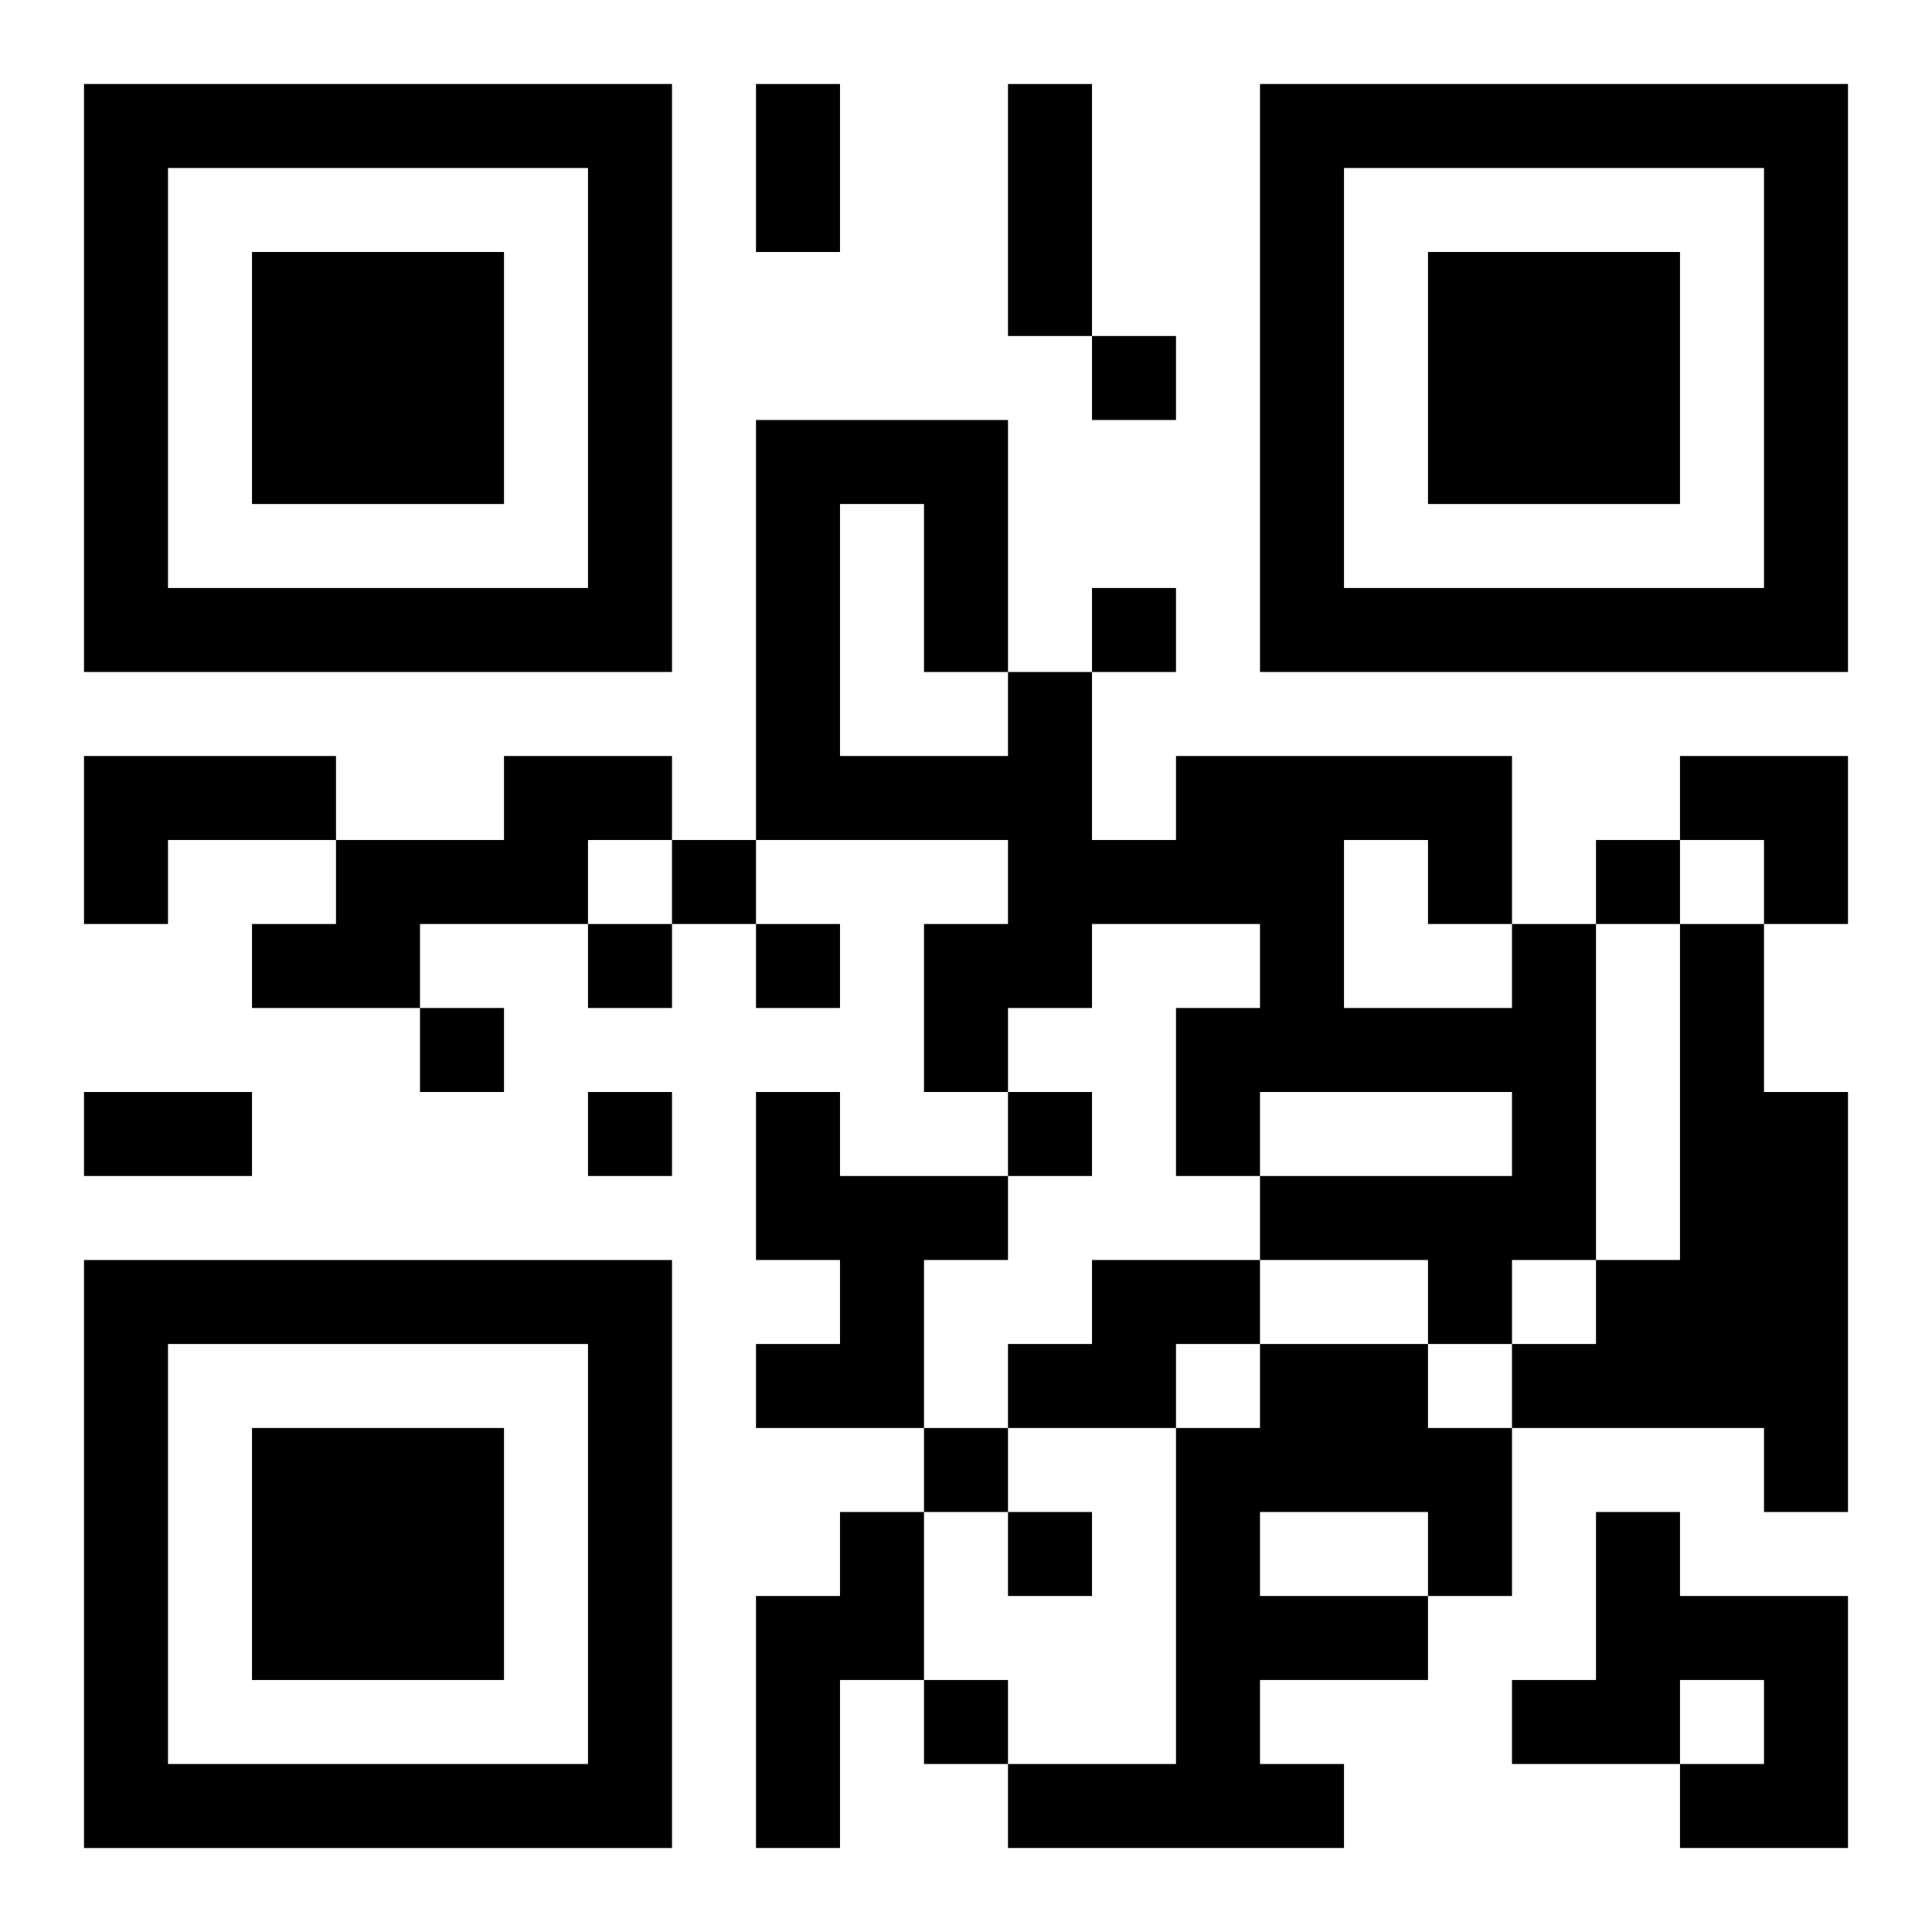
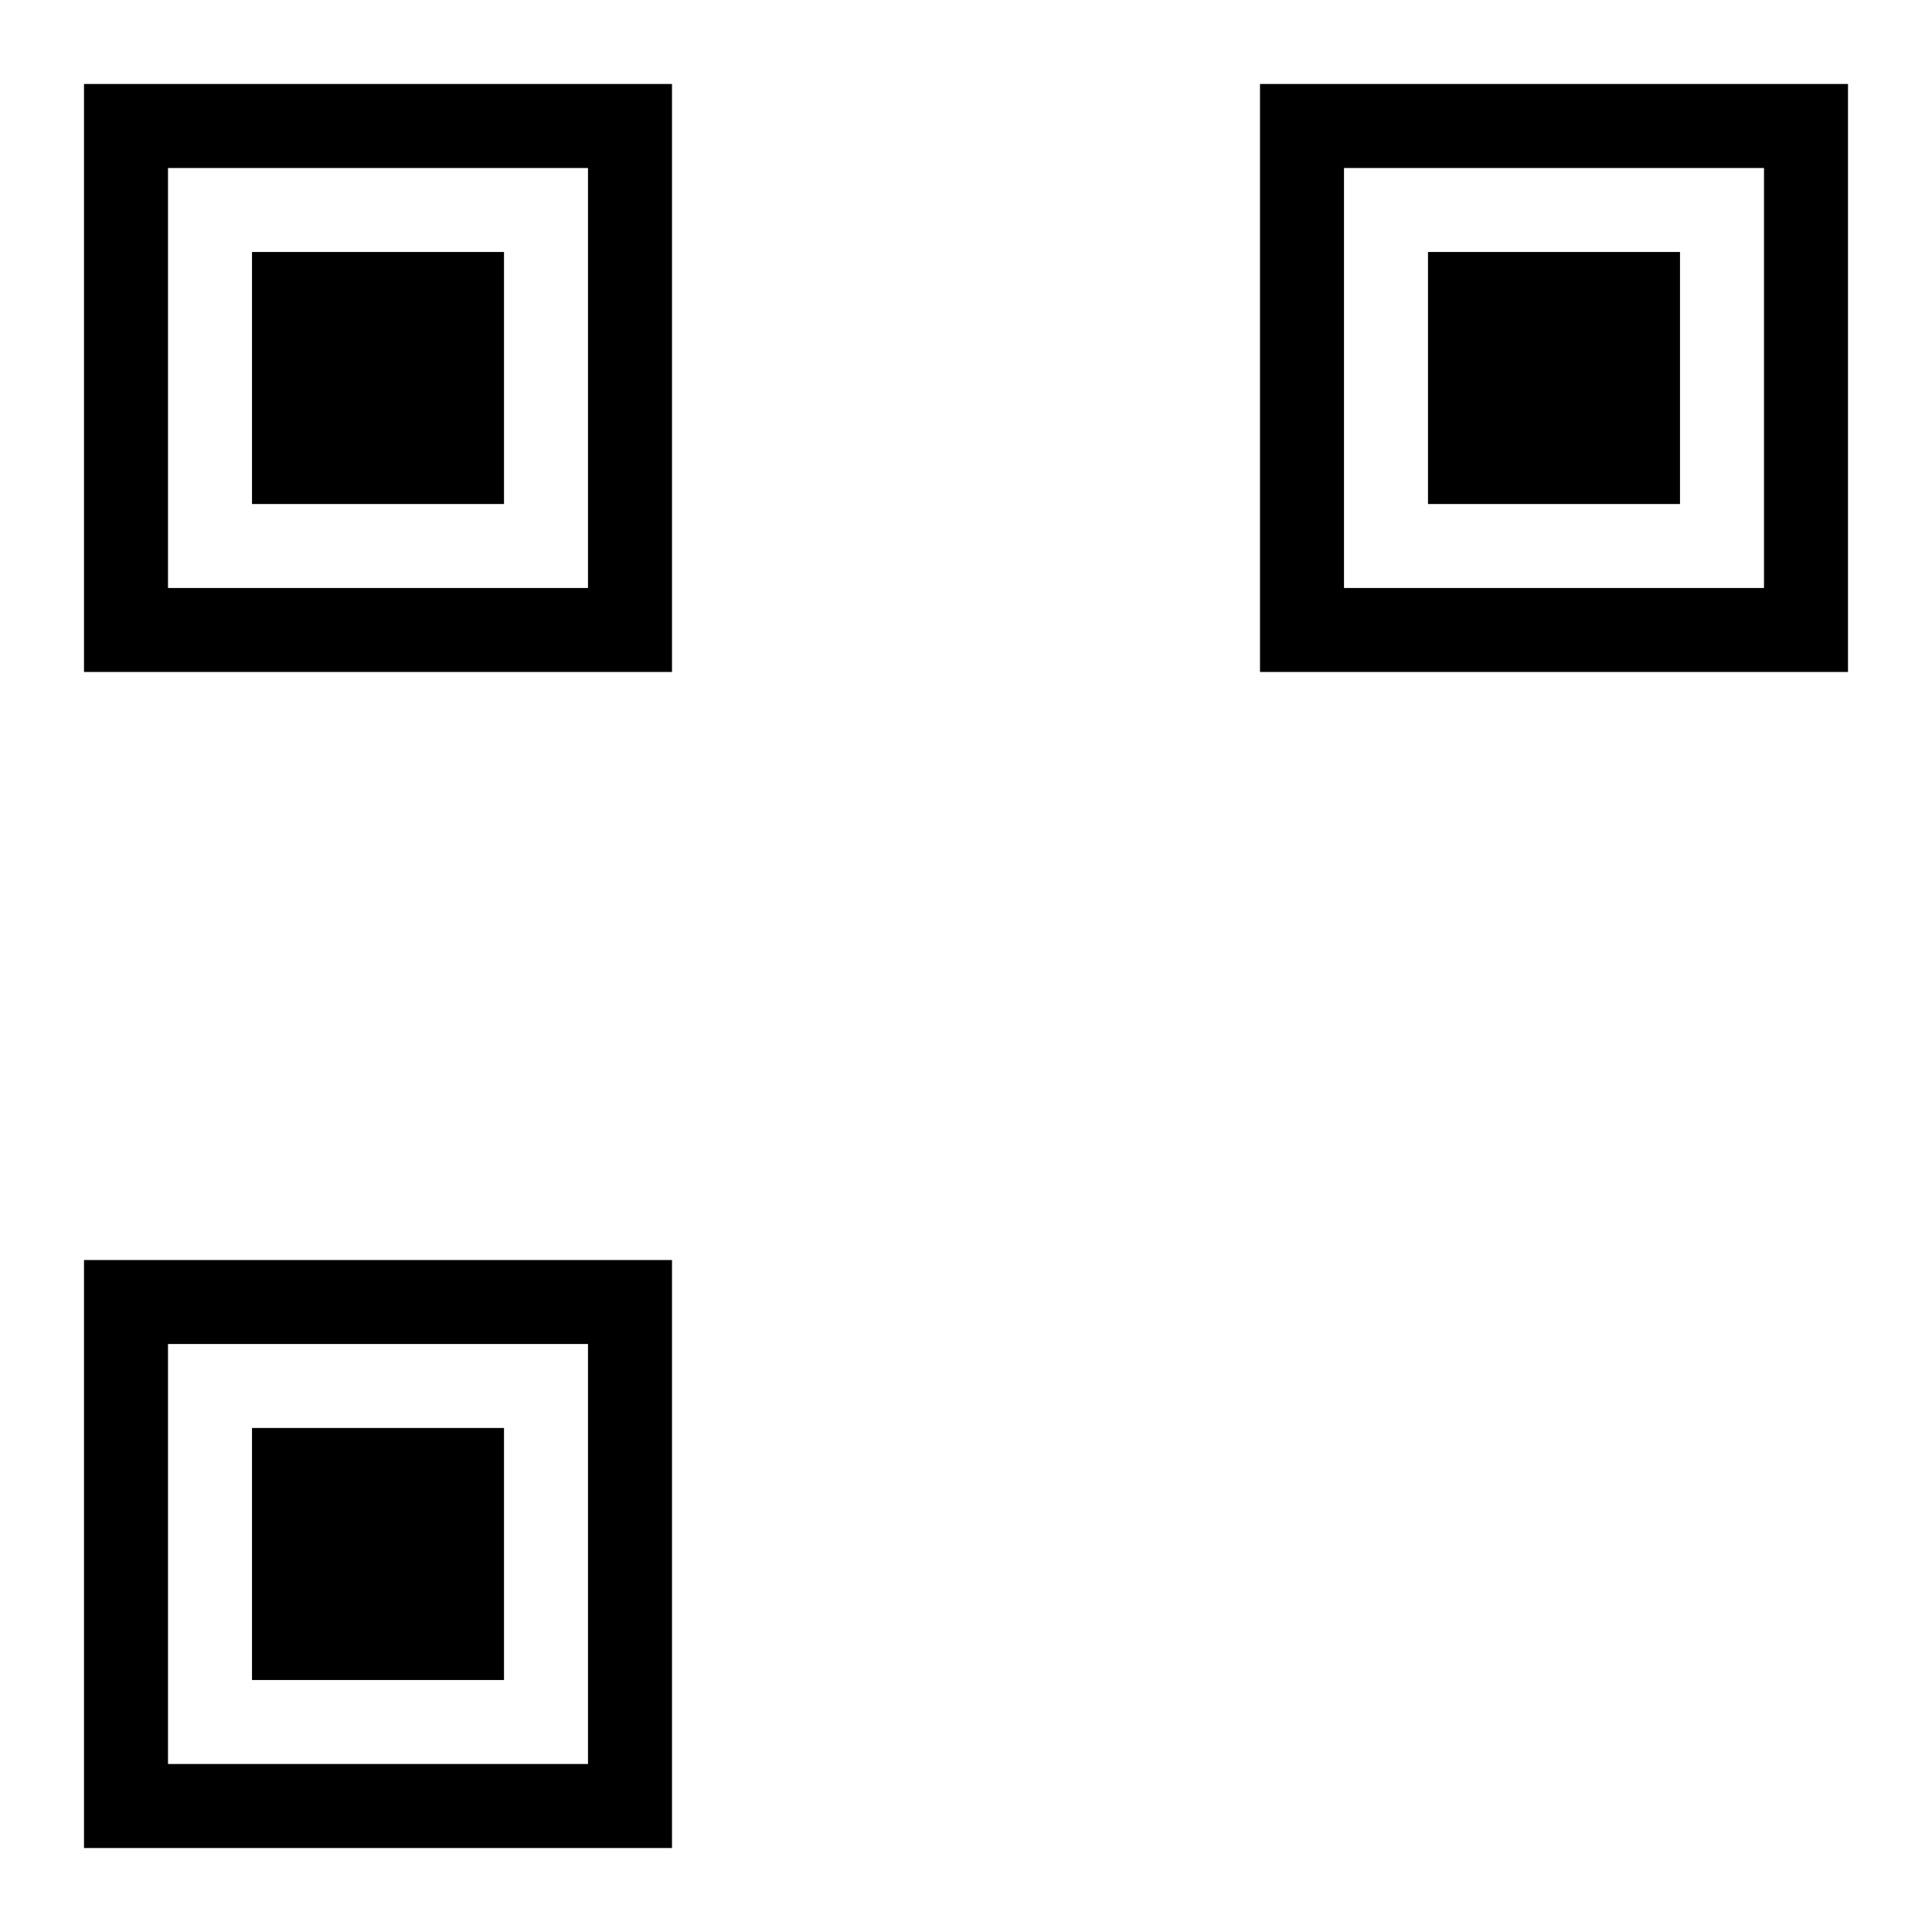
<svg xmlns="http://www.w3.org/2000/svg" xmlns:xlink="http://www.w3.org/1999/xlink" width="250" height="250" baseProfile="full" version="1.1" viewBox="-1 -1 23 23">
  <symbol id="a">
    <path d="m0 7v7h7v-7h-7zm1 1h5v5h-5v-5zm1 1v3h3v-3h-3z" />
  </symbol>
  <use y="-7" xlink:href="#a" />
  <use y="7" xlink:href="#a" />
  <use x="14" y="-7" xlink:href="#a" />
-   <path d="m0 8h3v1h-2v1h-1v-2m5 0h2v1h-1v1h-2v1h-2v-1h1v-1h2v-1m12 2h1v4h-1v1h-1v-1h-2v-1h3v-1h-3v1h-1v-2h1v-1h-2v1h-1v1h-1v-2h1v-1h-3v-5h3v3h1v2h1v-1h4v2m-2-1v2h2v-1h-1v-1h-1m-6-4v3h2v-1h-1v-2h-1m10 5h1v2h1v5h-1v-1h-3v-1h1v-1h1v-4m-11 2h1v1h2v1h-1v2h-2v-1h1v-1h-1v-2m4 2h2v1h-1v1h-2v-1h1v-1m2 1h2v1h1v2h-1v1h-2v1h1v1h-4v-1h2v-4h1v-1m0 2v1h2v-1h-2m-5 0h1v2h-1v2h-1v-3h1v-1m9 0h1v1h2v3h-2v-1h1v-1h-1v1h-2v-1h1v-2m-6-14v1h1v-1h-1m0 3v1h1v-1h-1m-5 3v1h1v-1h-1m11 0v1h1v-1h-1m-12 1v1h1v-1h-1m2 0v1h1v-1h-1m-4 1v1h1v-1h-1m2 1v1h1v-1h-1m5 0v1h1v-1h-1m-1 4v1h1v-1h-1m1 1v1h1v-1h-1m-1 2v1h1v-1h-1m-2-19h1v2h-1v-2m3 0h1v3h-1v-3m-11 12h2v1h-2v-1m19-4h2v2h-1v-1h-1z" />
</svg>